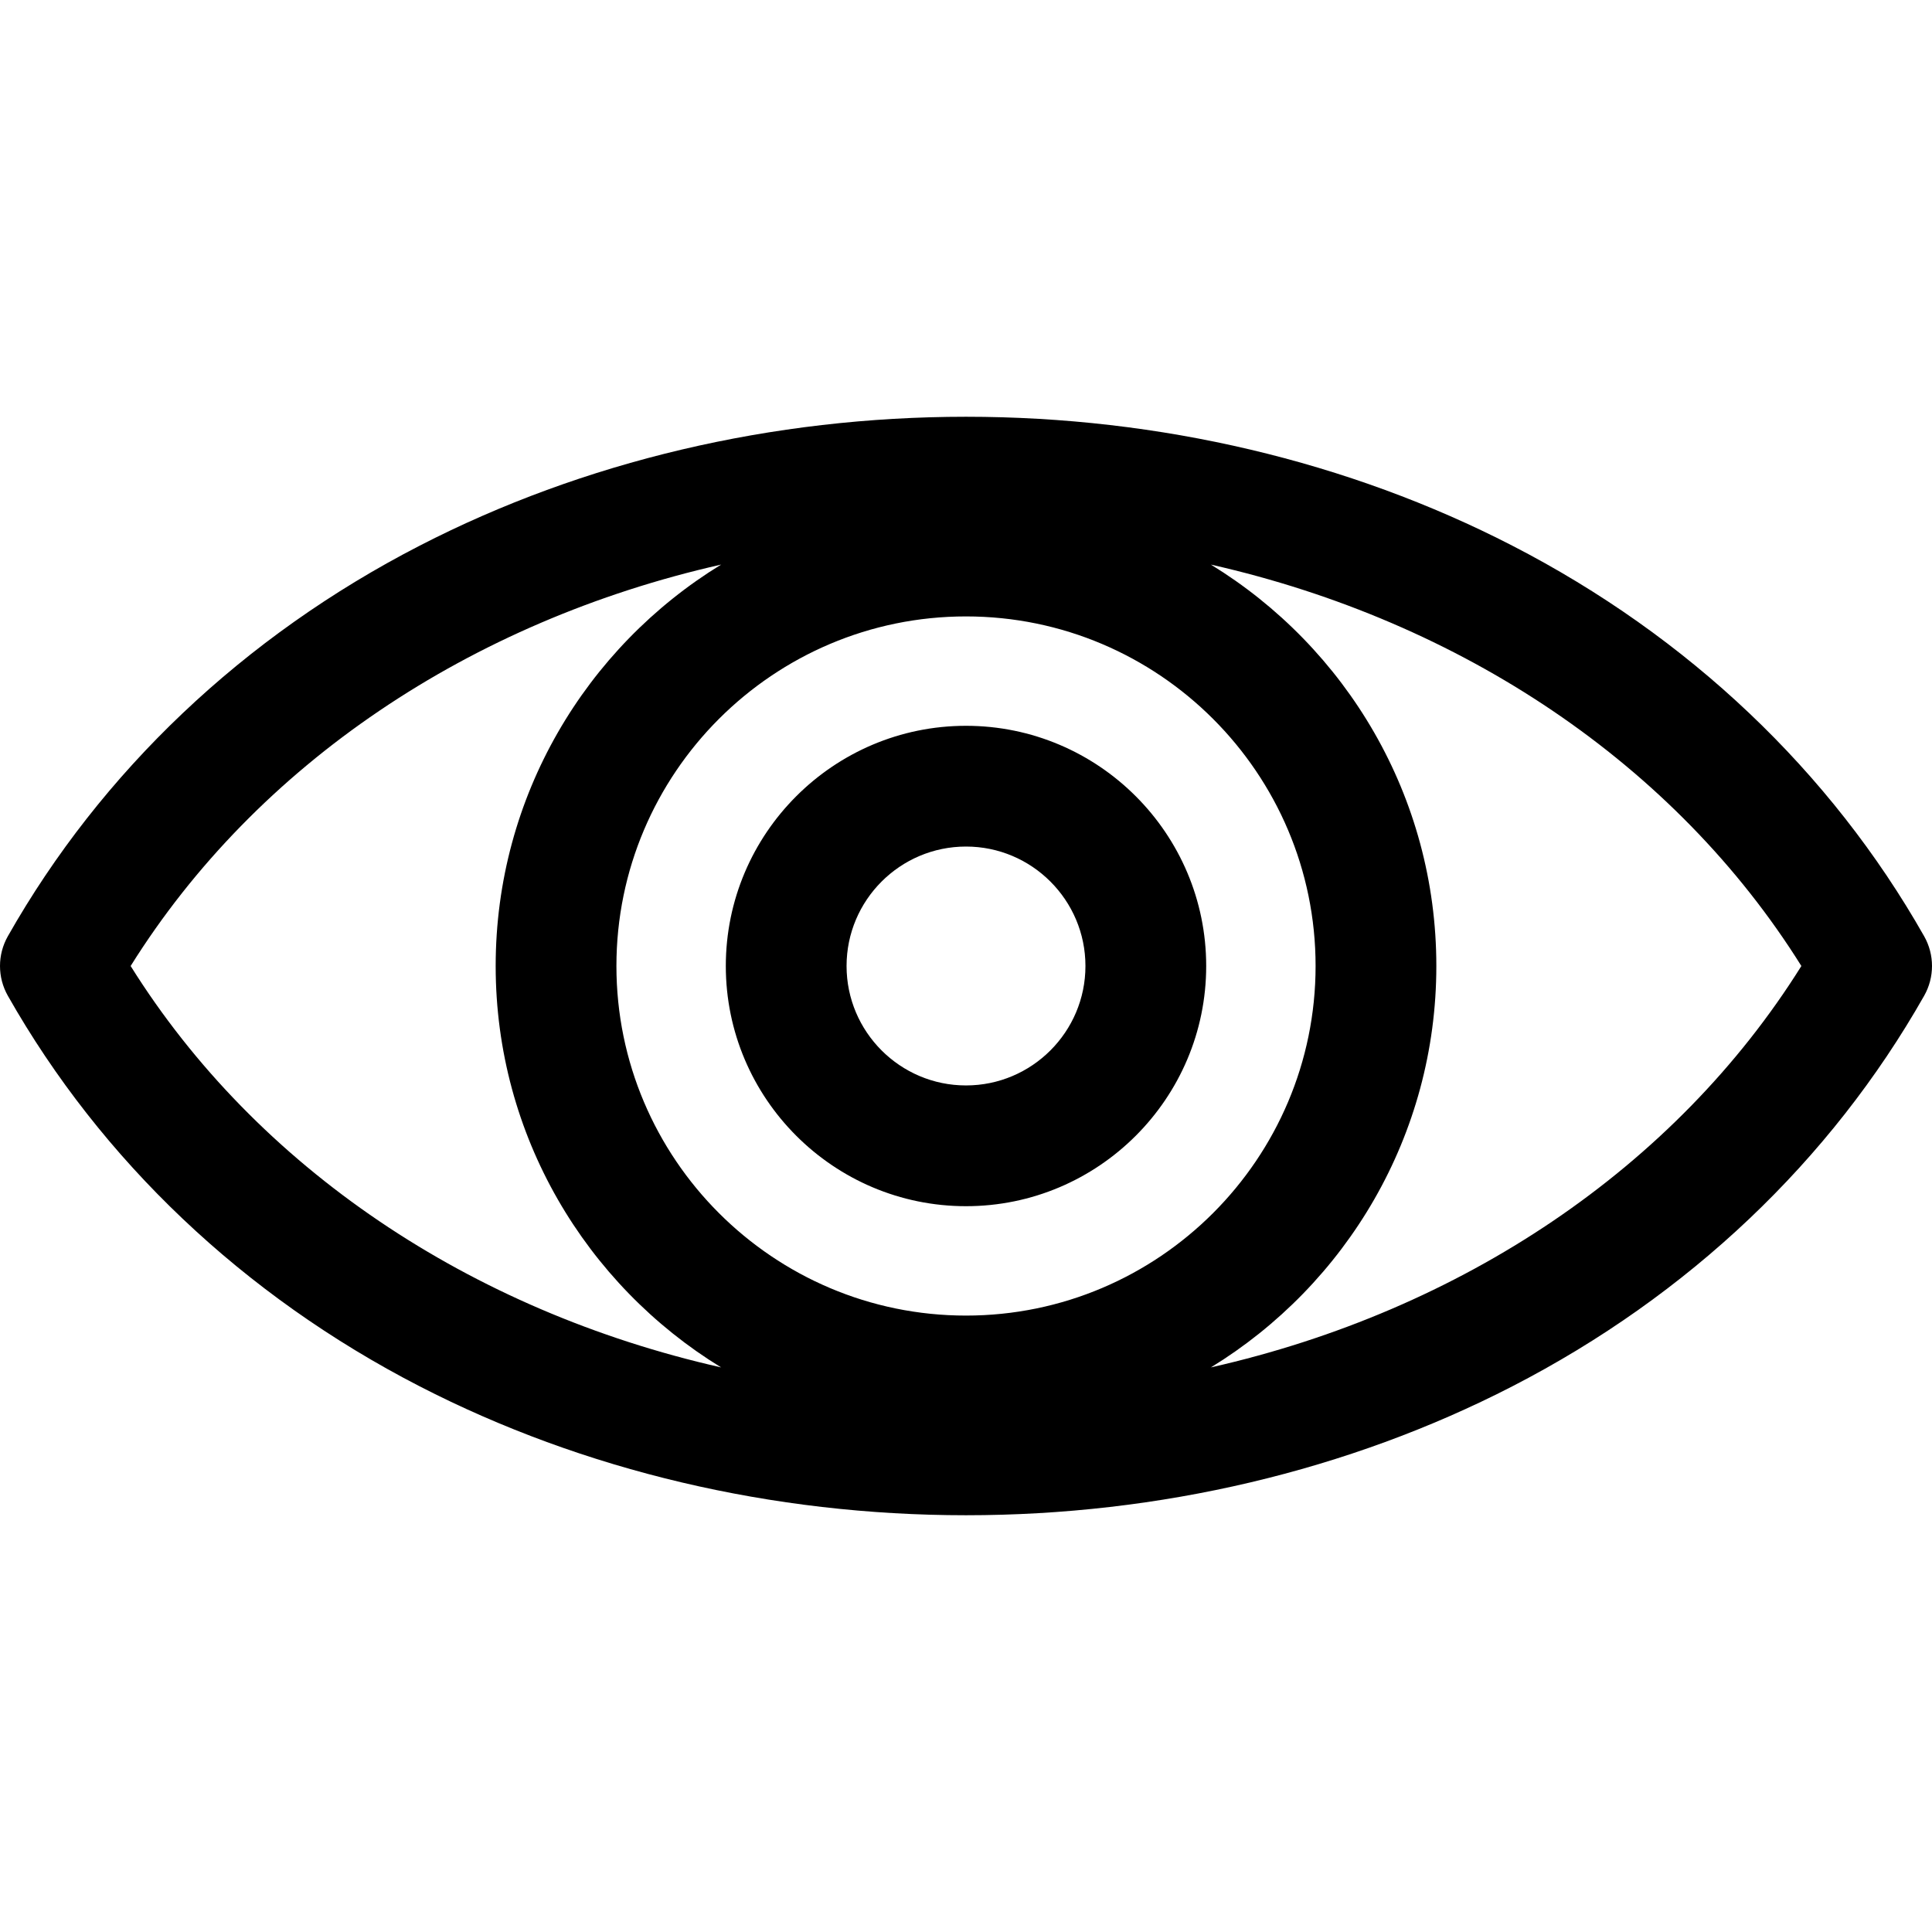
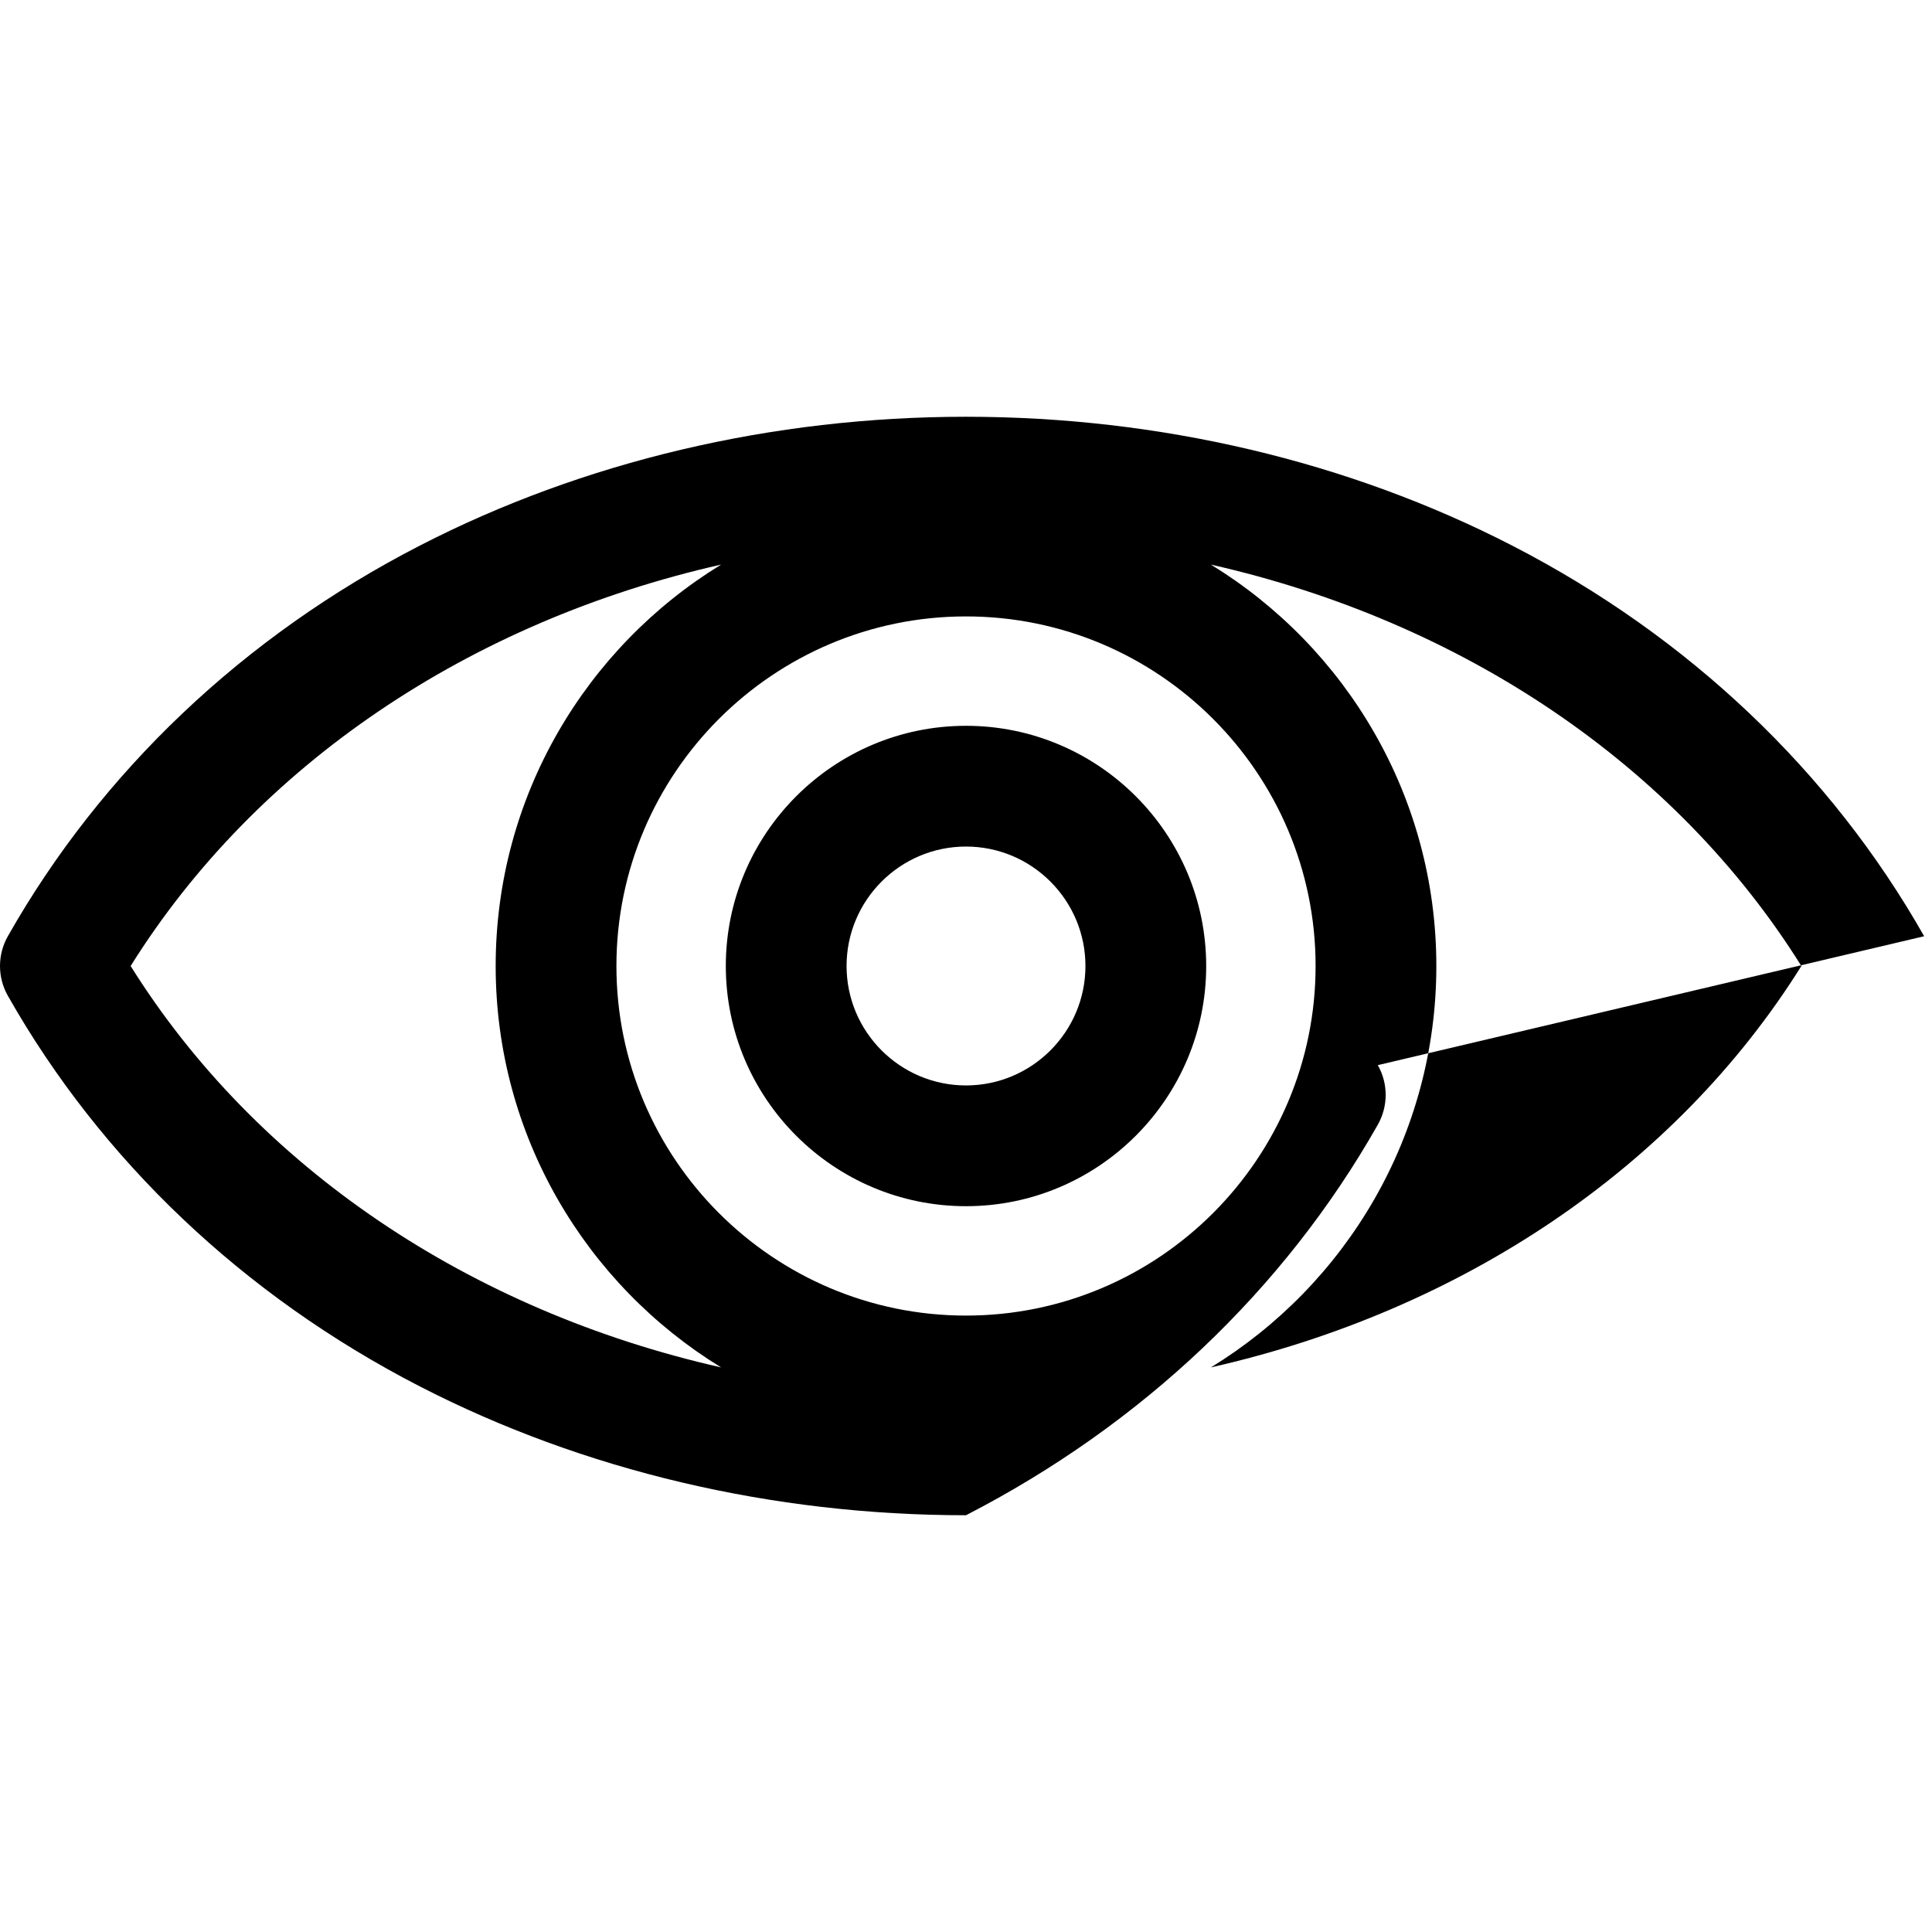
<svg xmlns="http://www.w3.org/2000/svg" id="Layer_1" height="512" viewBox="0 0 512 512" width="512">
-   <path d="m509.919 248.11c-24.777-43.709-62.515-79.5-109.135-103.501-43.411-22.35-93.477-34.164-144.784-34.164s-101.373 11.813-144.784 34.164c-46.62 24.001-84.358 59.791-109.135 103.501-2.774 4.894-2.774 10.886 0 15.78 24.777 43.709 62.515 79.499 109.135 103.501 43.411 22.35 93.477 34.163 144.784 34.163s101.373-11.813 144.784-34.163c46.62-24.002 84.358-59.792 109.135-103.501 2.774-4.894 2.774-10.886 0-15.78zm-346.562 7.89c0-51.083 41.559-92.643 92.643-92.643s92.644 41.56 92.644 92.643-41.56 92.643-92.644 92.643c-51.083.001-92.643-41.559-92.643-92.643zm-128.737 0c33.458-53.508 90.084-91.36 156.489-106.379-35.807 21.923-59.751 61.406-59.751 106.379 0 44.972 23.942 84.454 59.748 106.378-66.404-15.02-123.029-52.871-156.486-106.378zm286.275 106.378c35.806-21.924 59.749-61.406 59.749-106.377 0-44.973-23.944-84.456-59.751-106.379 66.404 15.02 123.03 52.871 156.488 106.379-33.458 53.505-90.083 91.357-156.486 106.377zm-64.895-170.031c-35.099 0-63.653 28.555-63.653 63.654 0 35.098 28.555 63.653 63.653 63.653s63.653-28.555 63.653-63.653c0-35.099-28.554-63.654-63.653-63.654zm0 95.306c-17.454 0-31.653-14.199-31.653-31.653s14.2-31.654 31.653-31.654 31.653 14.2 31.653 31.654-14.199 31.653-31.653 31.653z" />
+   <path d="m509.919 248.11c-24.777-43.709-62.515-79.5-109.135-103.501-43.411-22.35-93.477-34.164-144.784-34.164s-101.373 11.813-144.784 34.164c-46.62 24.001-84.358 59.791-109.135 103.501-2.774 4.894-2.774 10.886 0 15.78 24.777 43.709 62.515 79.499 109.135 103.501 43.411 22.35 93.477 34.163 144.784 34.163c46.62-24.002 84.358-59.792 109.135-103.501 2.774-4.894 2.774-10.886 0-15.78zm-346.562 7.89c0-51.083 41.559-92.643 92.643-92.643s92.644 41.56 92.644 92.643-41.56 92.643-92.644 92.643c-51.083.001-92.643-41.559-92.643-92.643zm-128.737 0c33.458-53.508 90.084-91.36 156.489-106.379-35.807 21.923-59.751 61.406-59.751 106.379 0 44.972 23.942 84.454 59.748 106.378-66.404-15.02-123.029-52.871-156.486-106.378zm286.275 106.378c35.806-21.924 59.749-61.406 59.749-106.377 0-44.973-23.944-84.456-59.751-106.379 66.404 15.02 123.03 52.871 156.488 106.379-33.458 53.505-90.083 91.357-156.486 106.377zm-64.895-170.031c-35.099 0-63.653 28.555-63.653 63.654 0 35.098 28.555 63.653 63.653 63.653s63.653-28.555 63.653-63.653c0-35.099-28.554-63.654-63.653-63.654zm0 95.306c-17.454 0-31.653-14.199-31.653-31.653s14.2-31.654 31.653-31.654 31.653 14.2 31.653 31.654-14.199 31.653-31.653 31.653z" />
</svg>